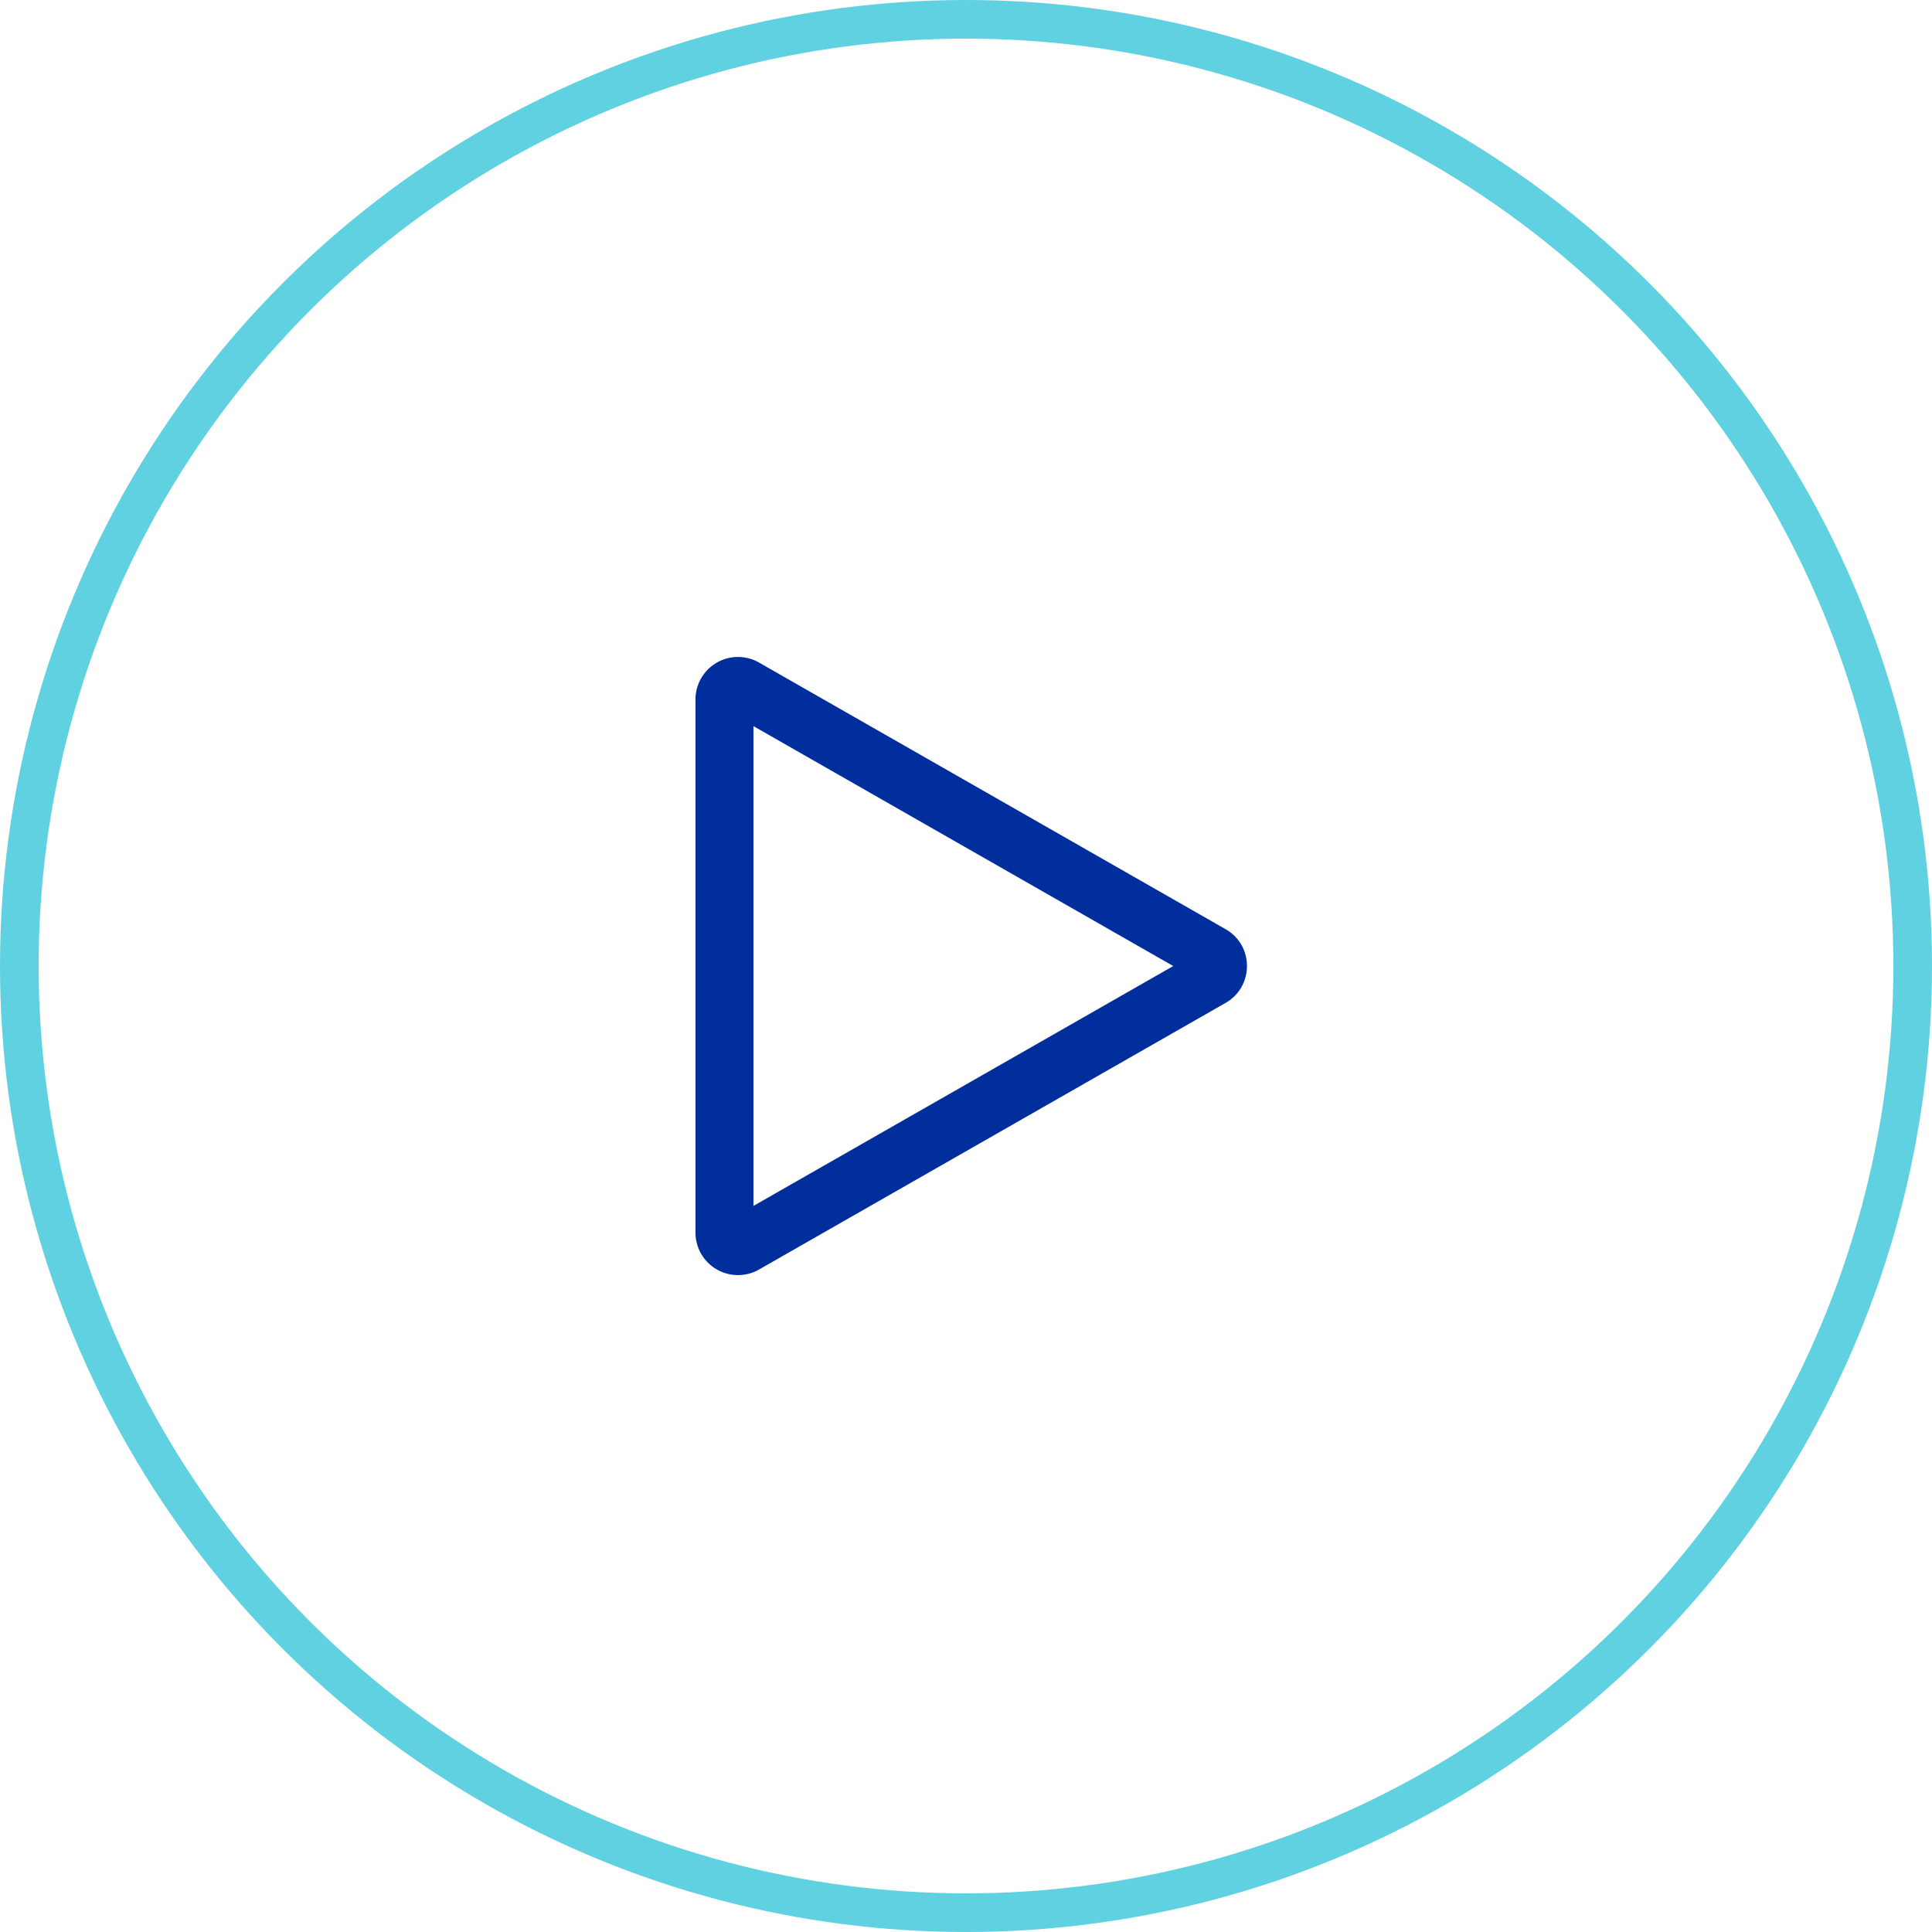
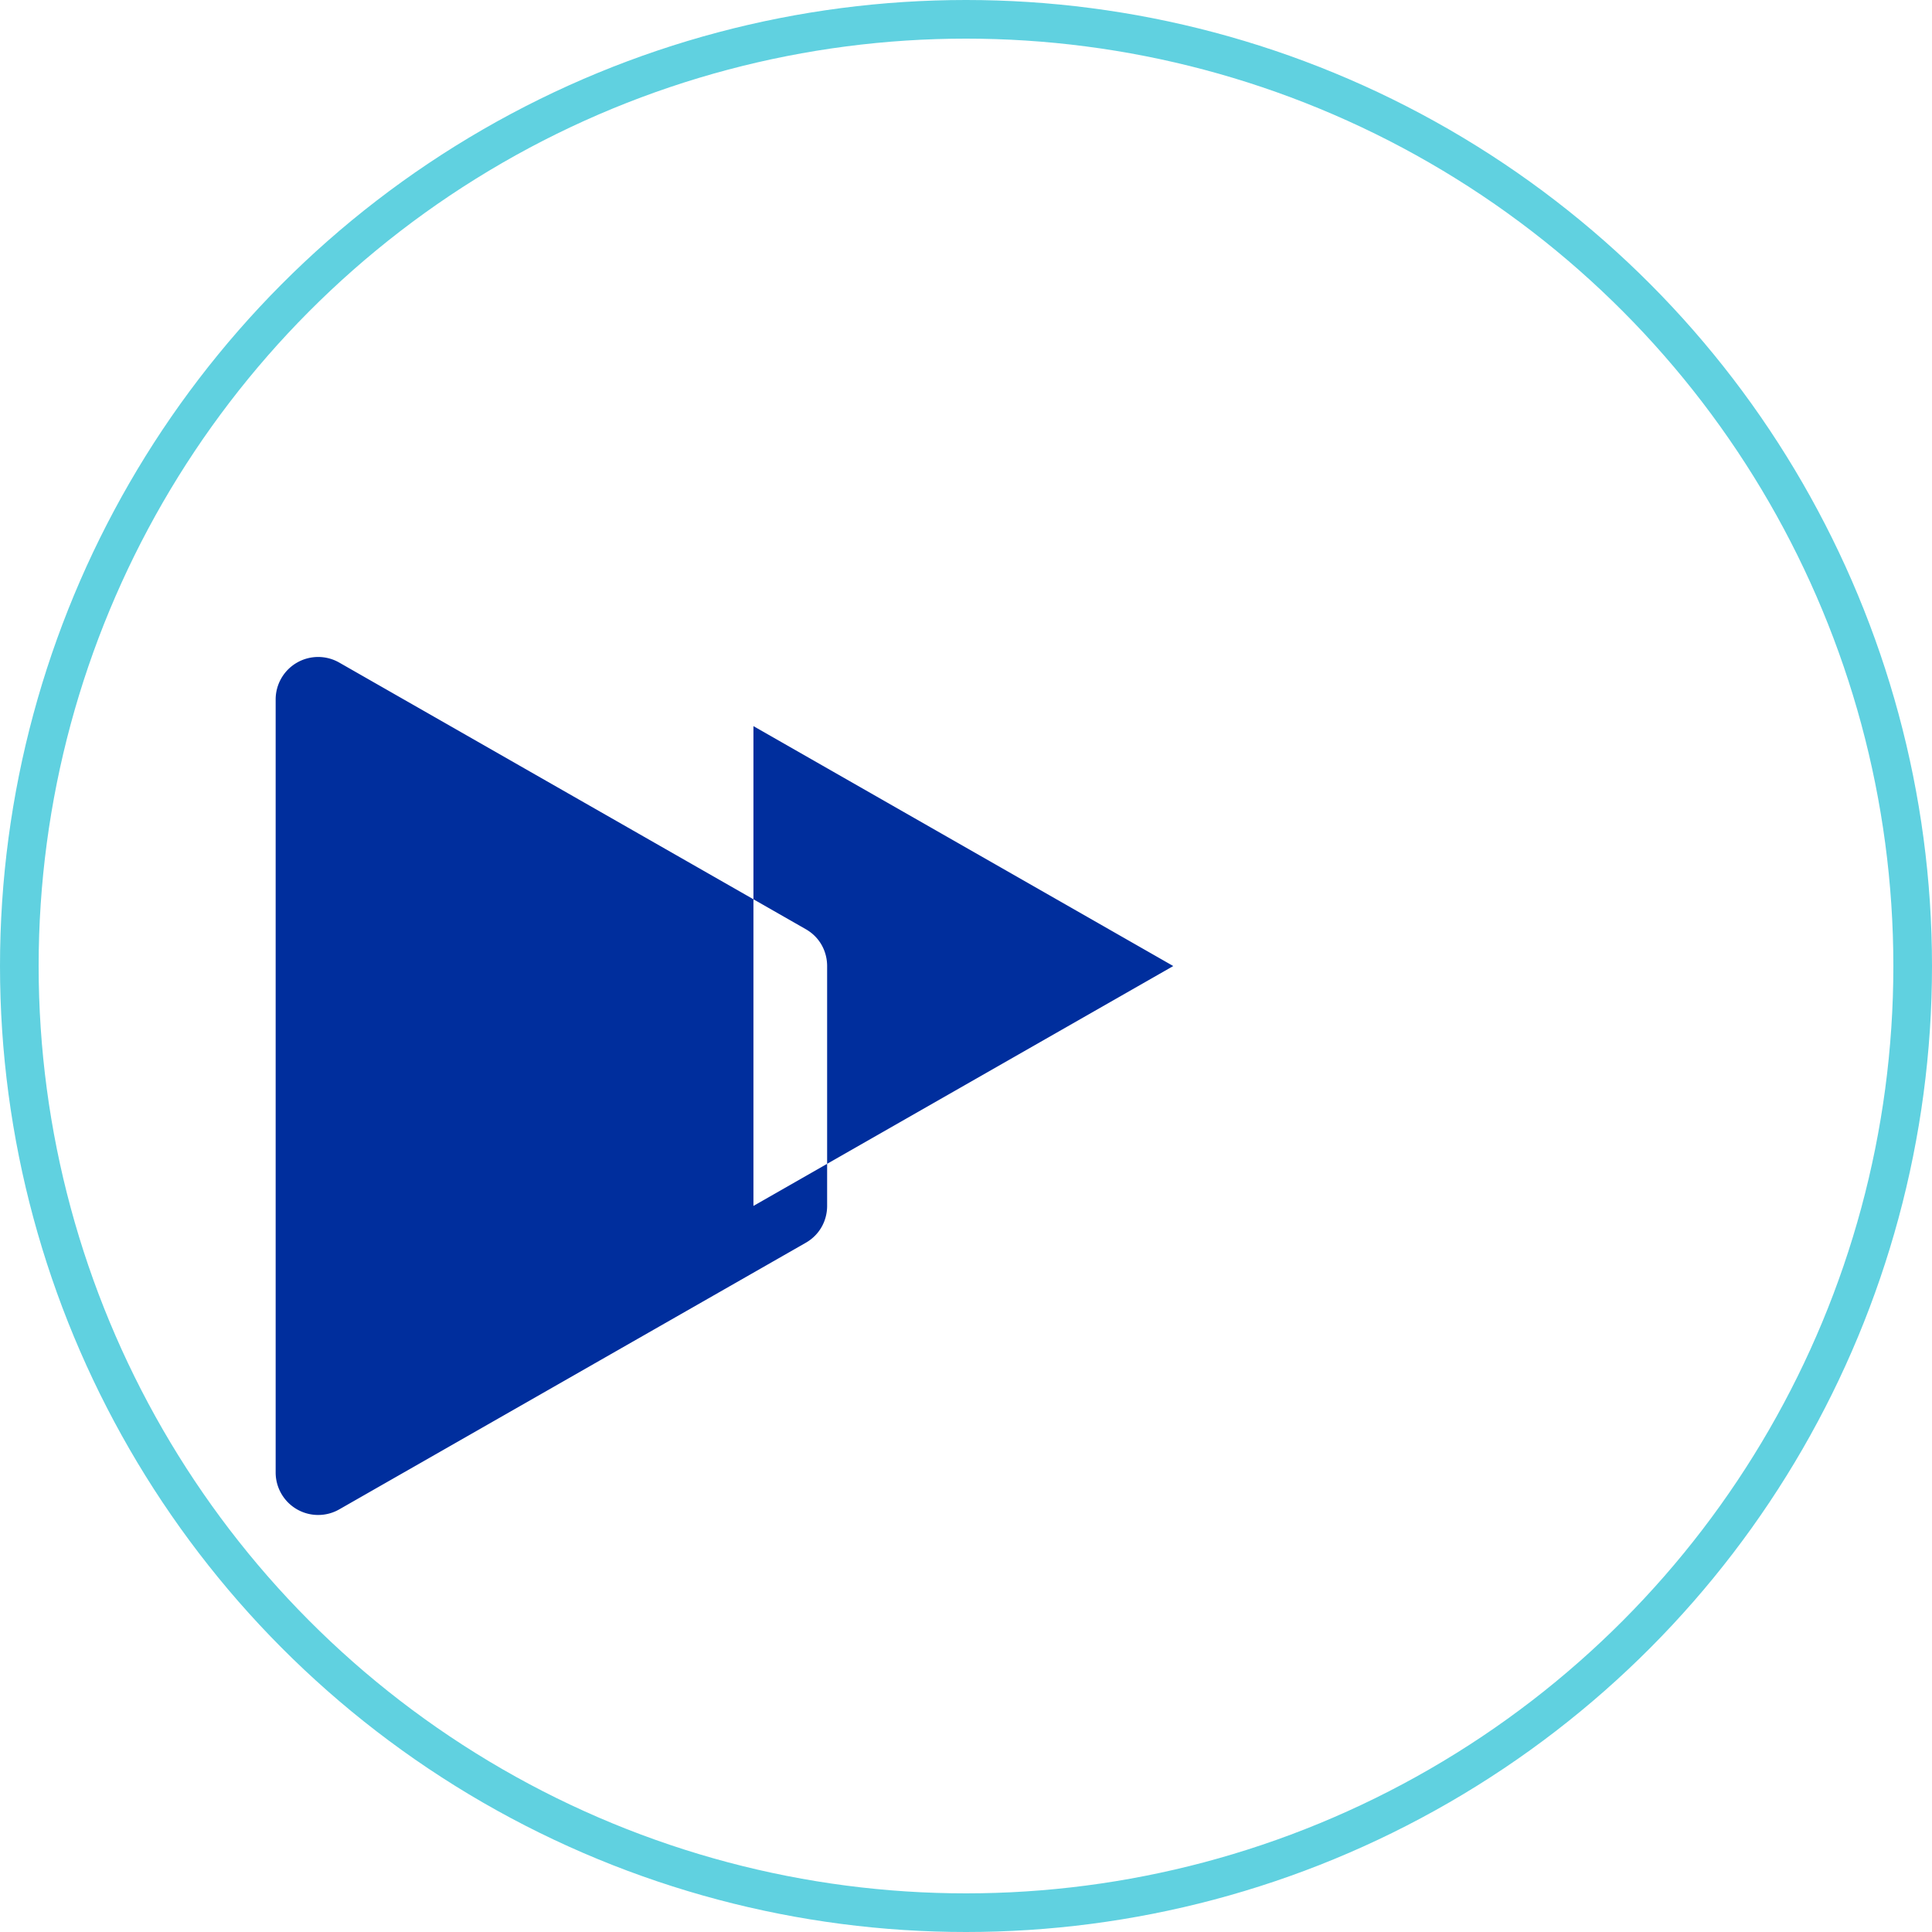
<svg xmlns="http://www.w3.org/2000/svg" width="50" height="50" viewBox="0 0 50 50">
  <g data-name="Grupo 6499">
    <g style="stroke:#60d1e0;stroke-miterlimit:10;fill:none">
-       <circle cx="25" cy="25" r="25" style="stroke:none" />
      <circle cx="25" cy="25" r="24.5" style="fill:none" />
    </g>
    <g data-name="Trazado 11242" style="stroke-linecap:round;fill:none">
      <path d="M7.767 1.569a1.1 1.1 0 0 1 1.909 0l6.9 12.074a1.1 1.1 0 0 1-.954 1.644h-13.8a1.1 1.1 0 0 1-.954-1.644z" style="stroke:none" transform="rotate(90 8.504 24.783)" />
-       <path d="M8.722 2.923 2.513 13.788H14.93L8.722 2.923m0-1.907c.371 0 .743.184.954.553l6.9 12.074a1.1 1.1 0 0 1-.955 1.645H1.822a1.1 1.1 0 0 1-.954-1.645l6.9-12.074c.21-.369.582-.553.954-.553z" style="fill:#002e9d;stroke:none" transform="rotate(90 8.504 24.783)" />
+       <path d="M8.722 2.923 2.513 13.788H14.93m0-1.907c.371 0 .743.184.954.553l6.9 12.074a1.1 1.1 0 0 1-.955 1.645H1.822a1.1 1.1 0 0 1-.954-1.645l6.9-12.074c.21-.369.582-.553.954-.553z" style="fill:#002e9d;stroke:none" transform="rotate(90 8.504 24.783)" />
    </g>
  </g>
</svg>